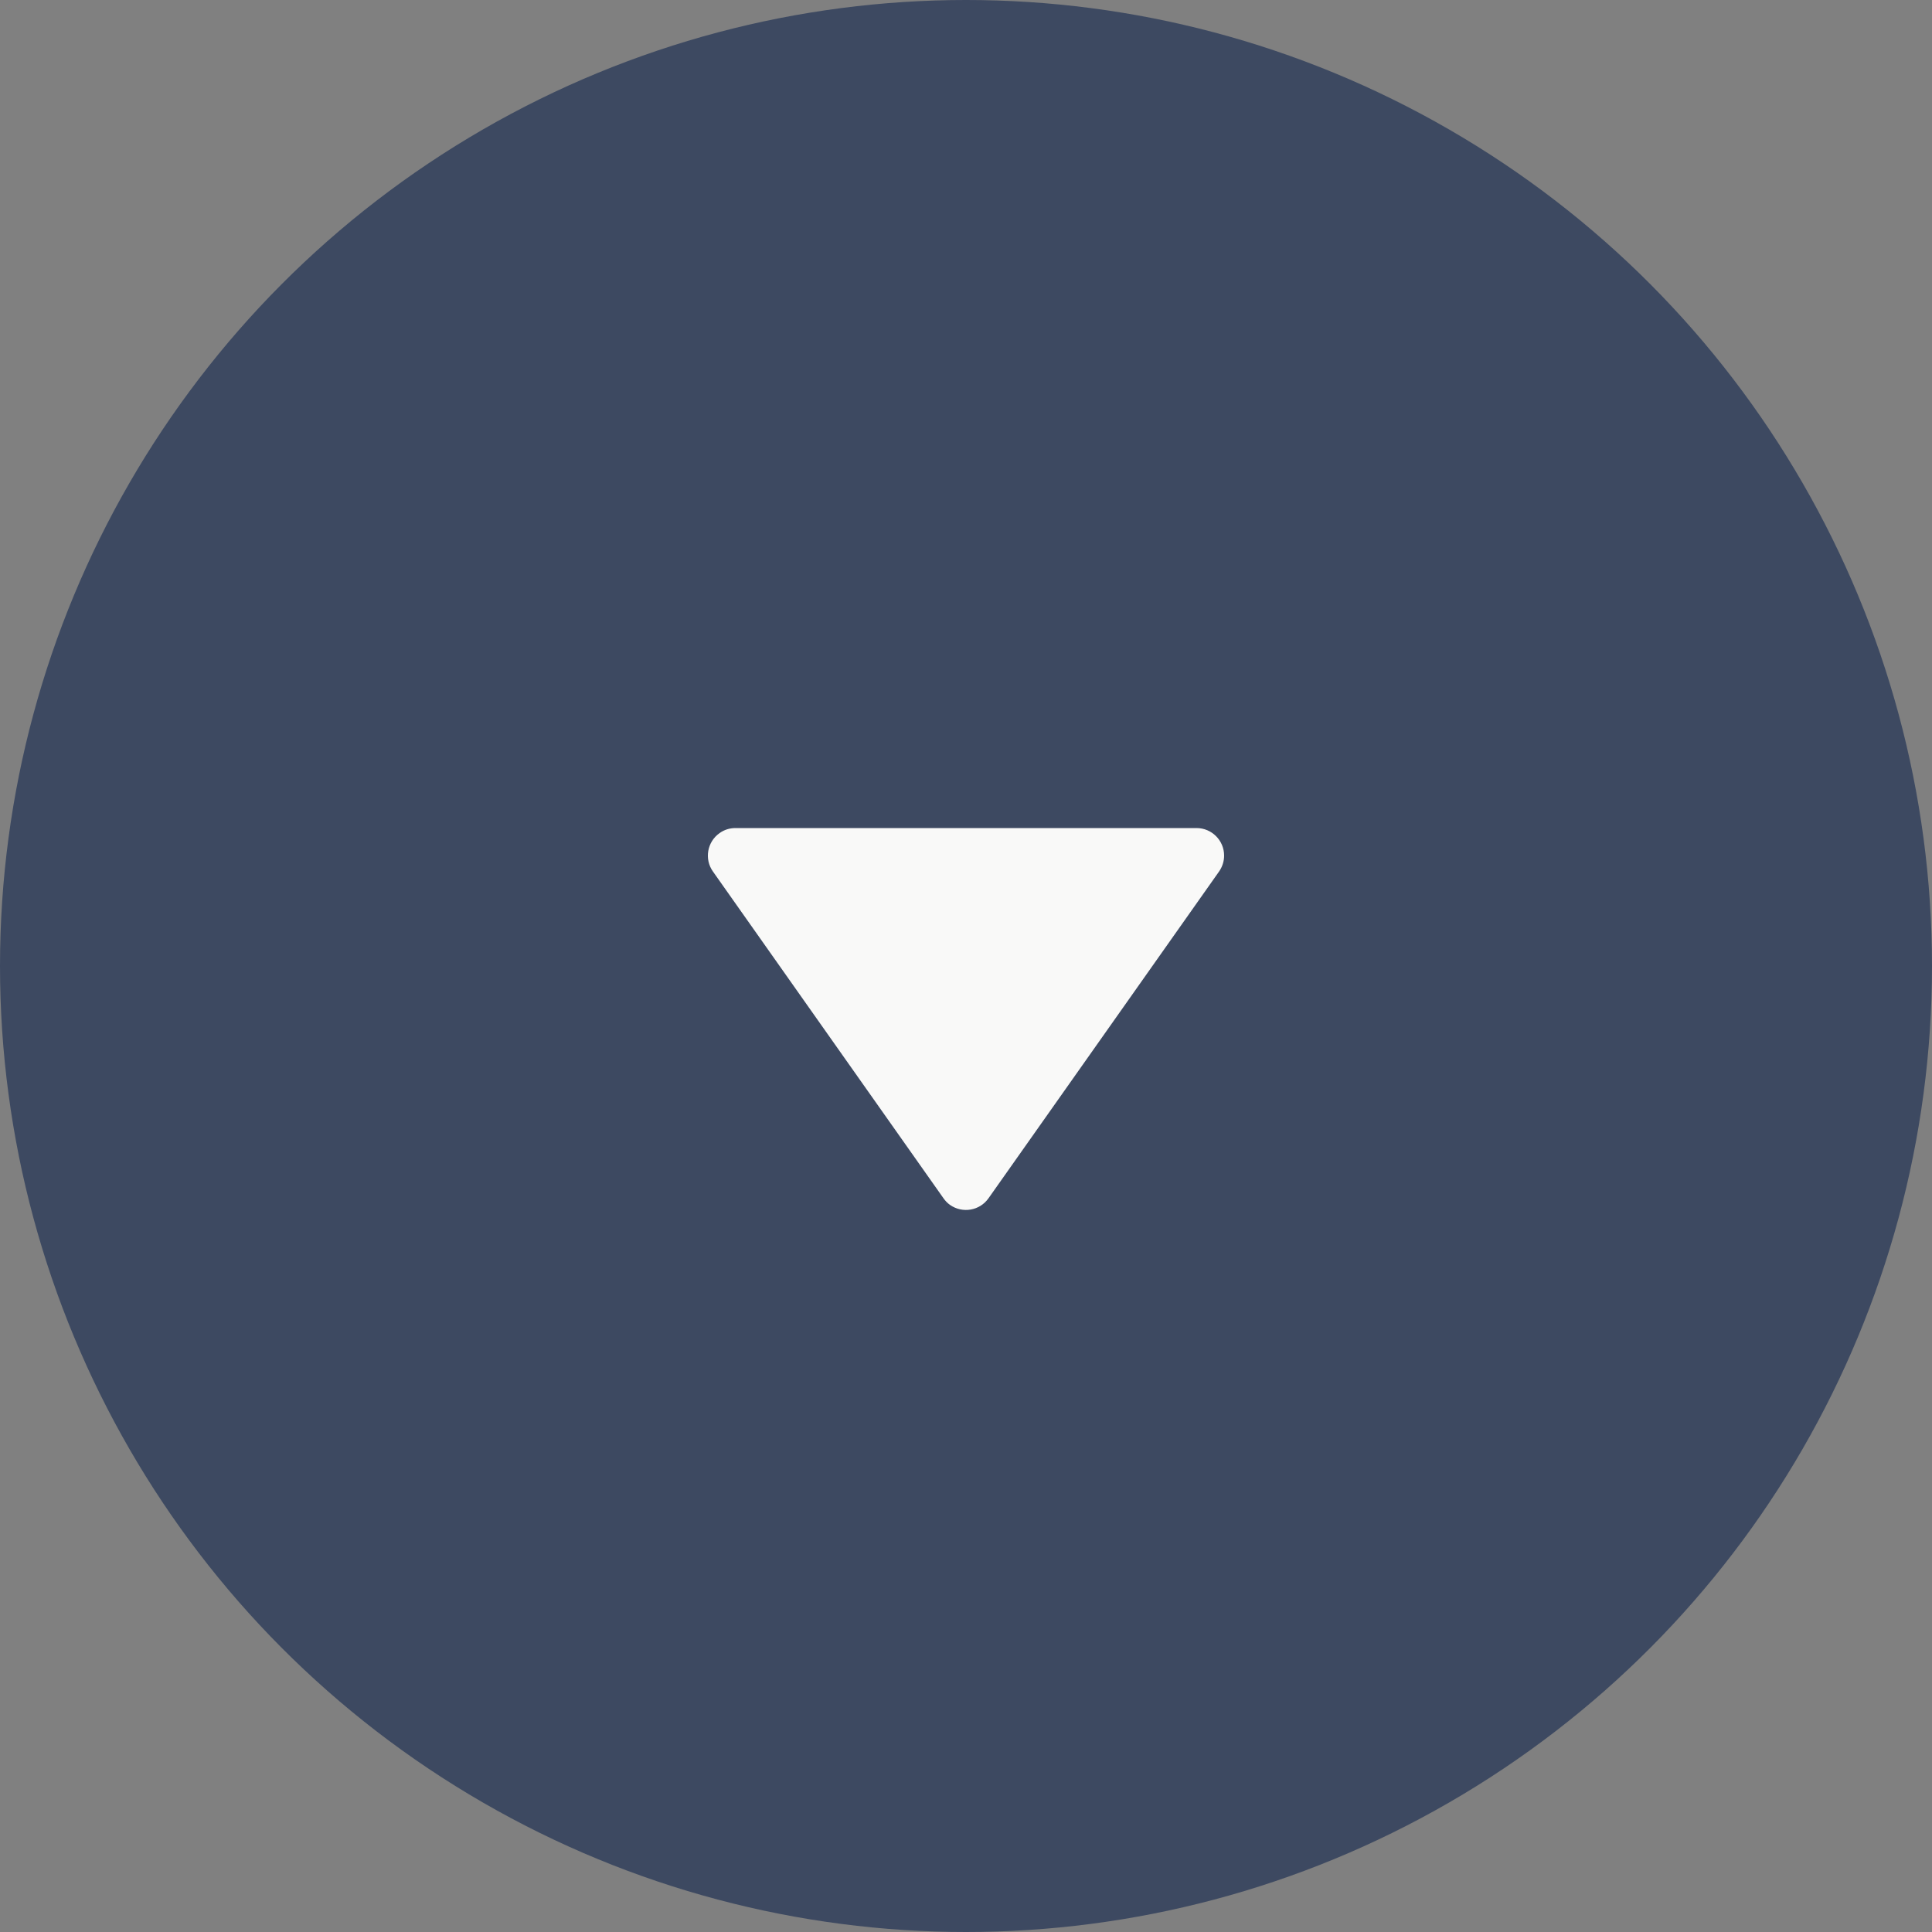
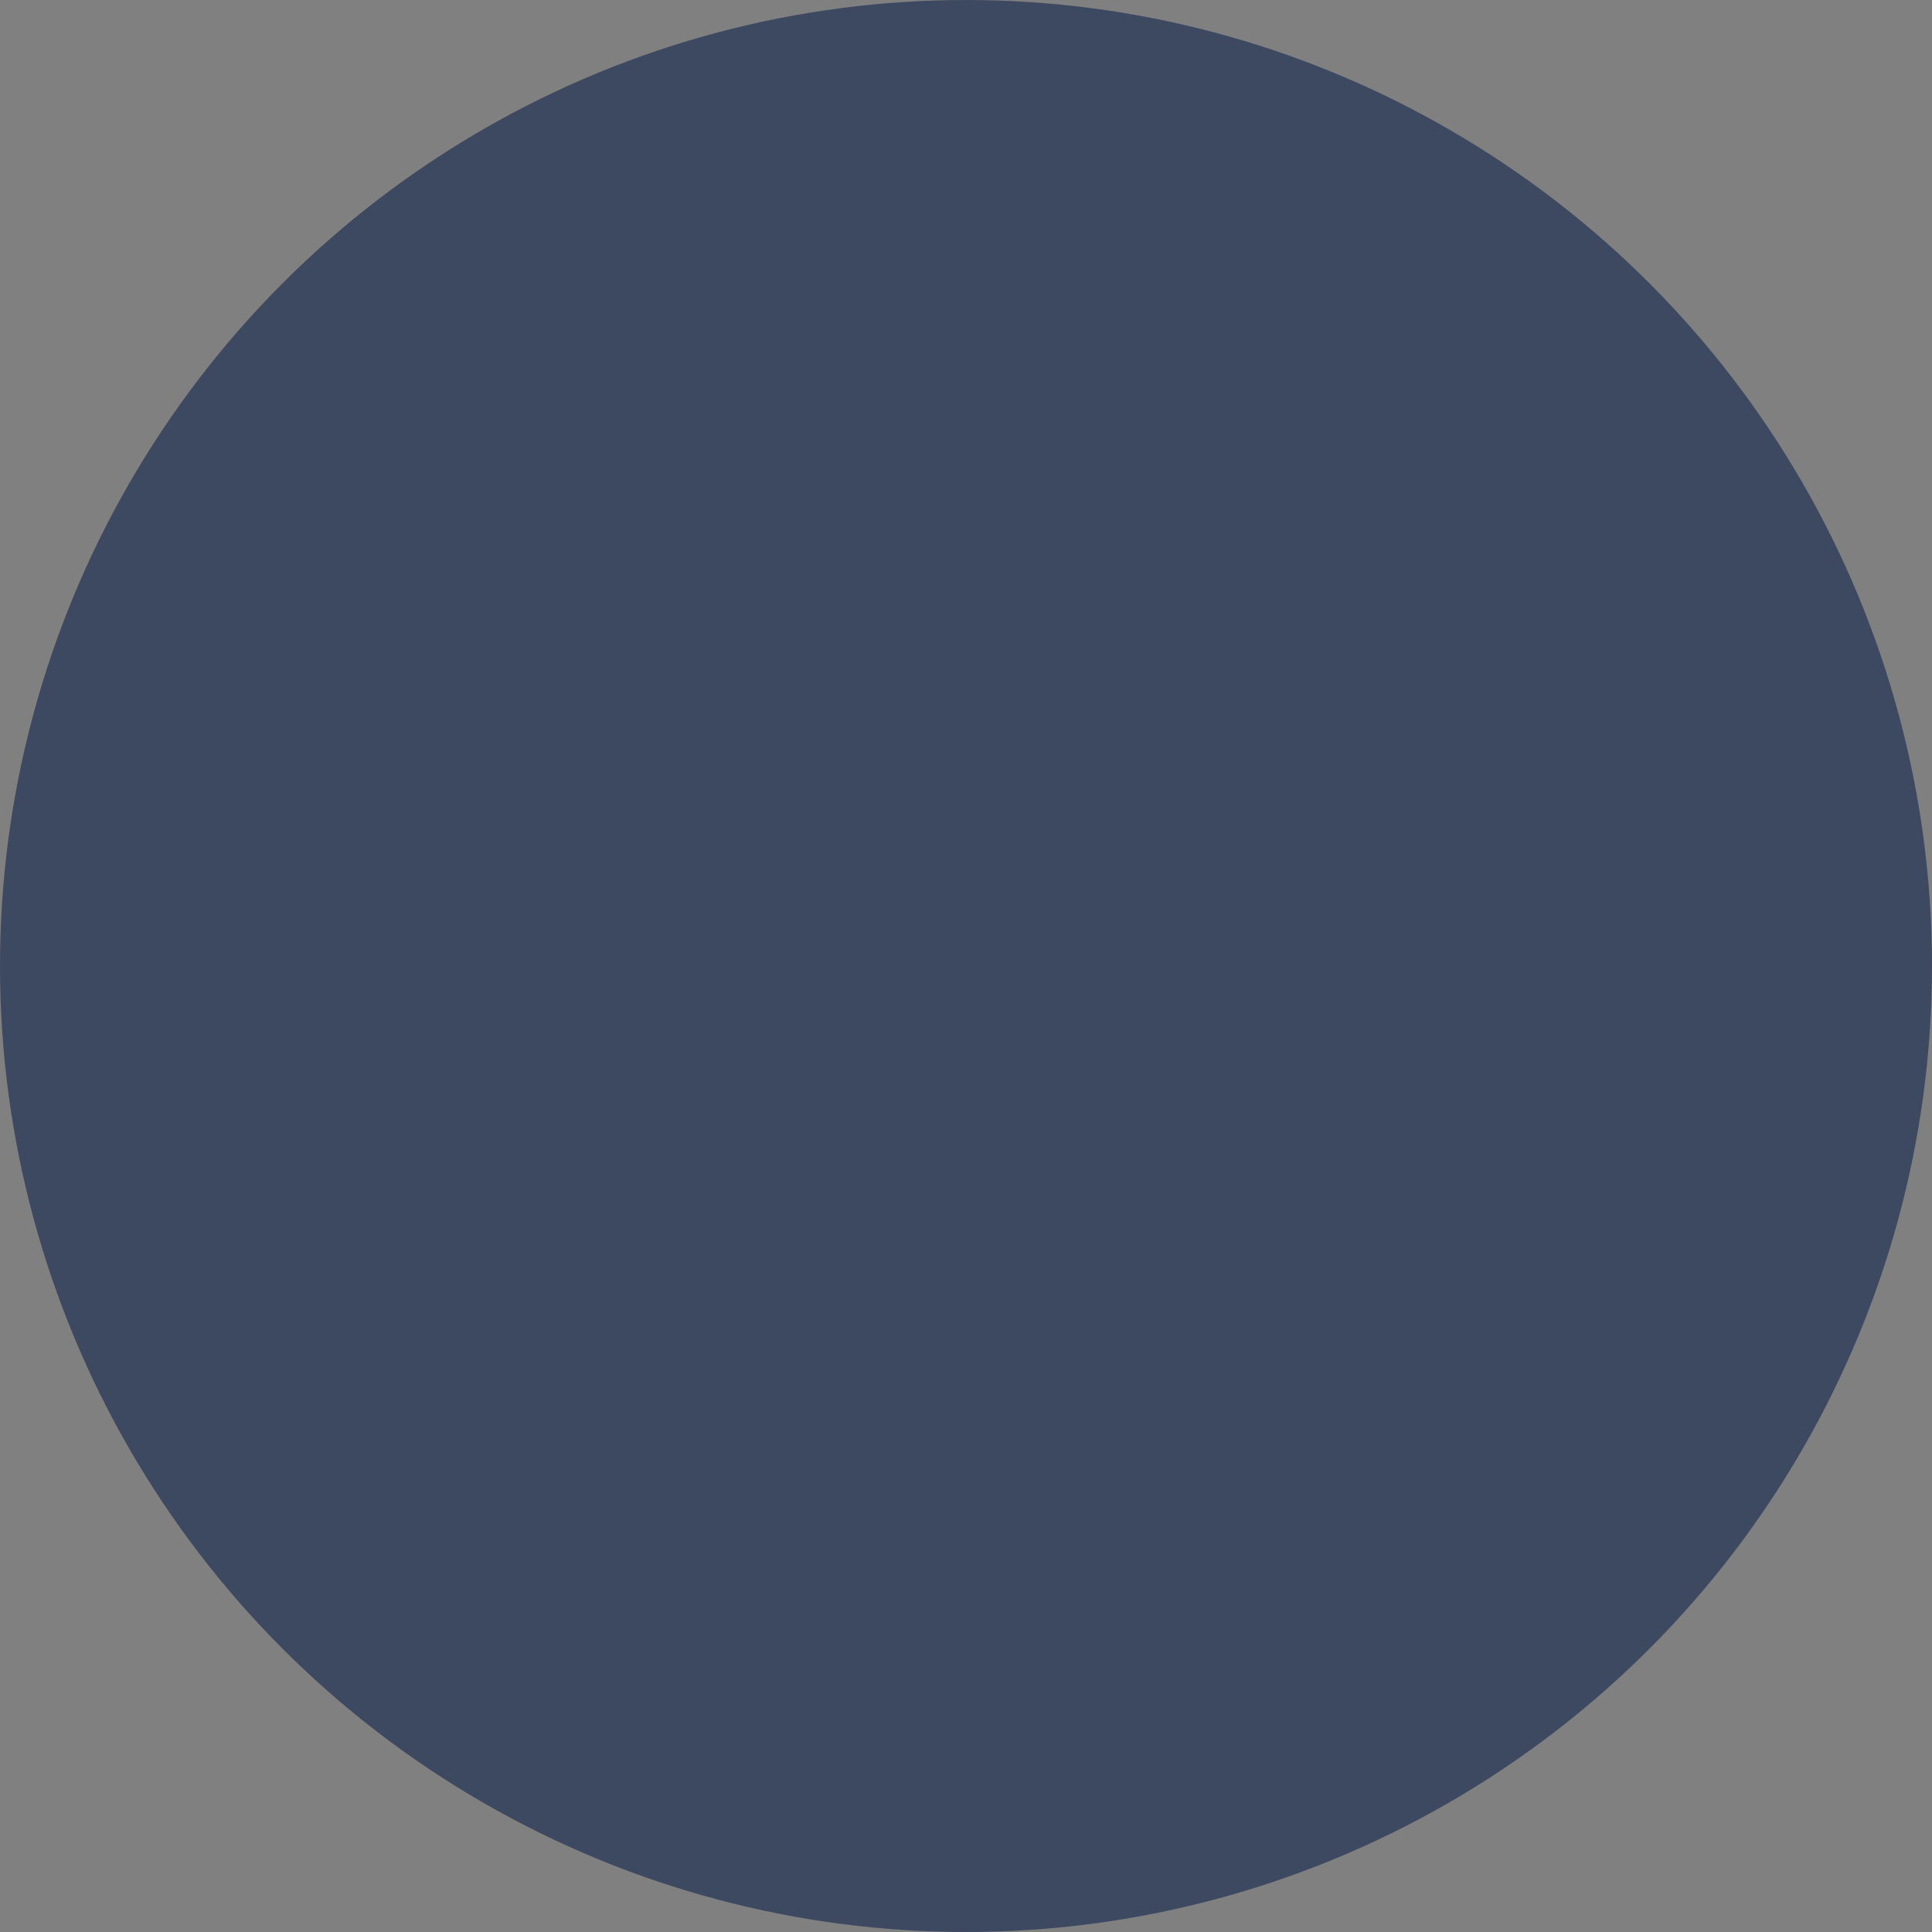
<svg xmlns="http://www.w3.org/2000/svg" width="15px" height="15px" viewBox="0 0 15 15" version="1.1">
  <rect x="0" y="0" width="15" height="15" fill="#808080" stroke="none" />
  <title>Group 3 Copy 2</title>
  <g id="Blocks" stroke="none" stroke-width="1" fill="none" fill-rule="evenodd">
    <g id="Shop-Filter" transform="translate(-355, -1505)">
      <g id="Group-3" transform="translate(-369, 1346)">
        <g id="Group-3-Copy-2" transform="translate(724, 159)">
          <circle id="Oval" fill="#3D4961" cx="7.5" cy="7.5" r="7.5" />
-           <path d="M6.276,6.025 L8.813,7.815 C8.91,7.883 8.933,8.017 8.865,8.114 C8.851,8.134 8.833,8.151 8.813,8.165 L6.276,9.955 C6.18,10.023 6.046,10 5.978,9.903 C5.952,9.867 5.939,9.824 5.939,9.78 L5.939,6.2 C5.939,6.082 6.035,5.986 6.153,5.986 C6.197,5.986 6.24,6 6.276,6.025 Z" id="Path" fill="#F9F9F8" transform="translate(7.5, 7.99) rotate(-270) translate(-7.5, -7.99)" />
        </g>
      </g>
    </g>
  </g>
</svg>